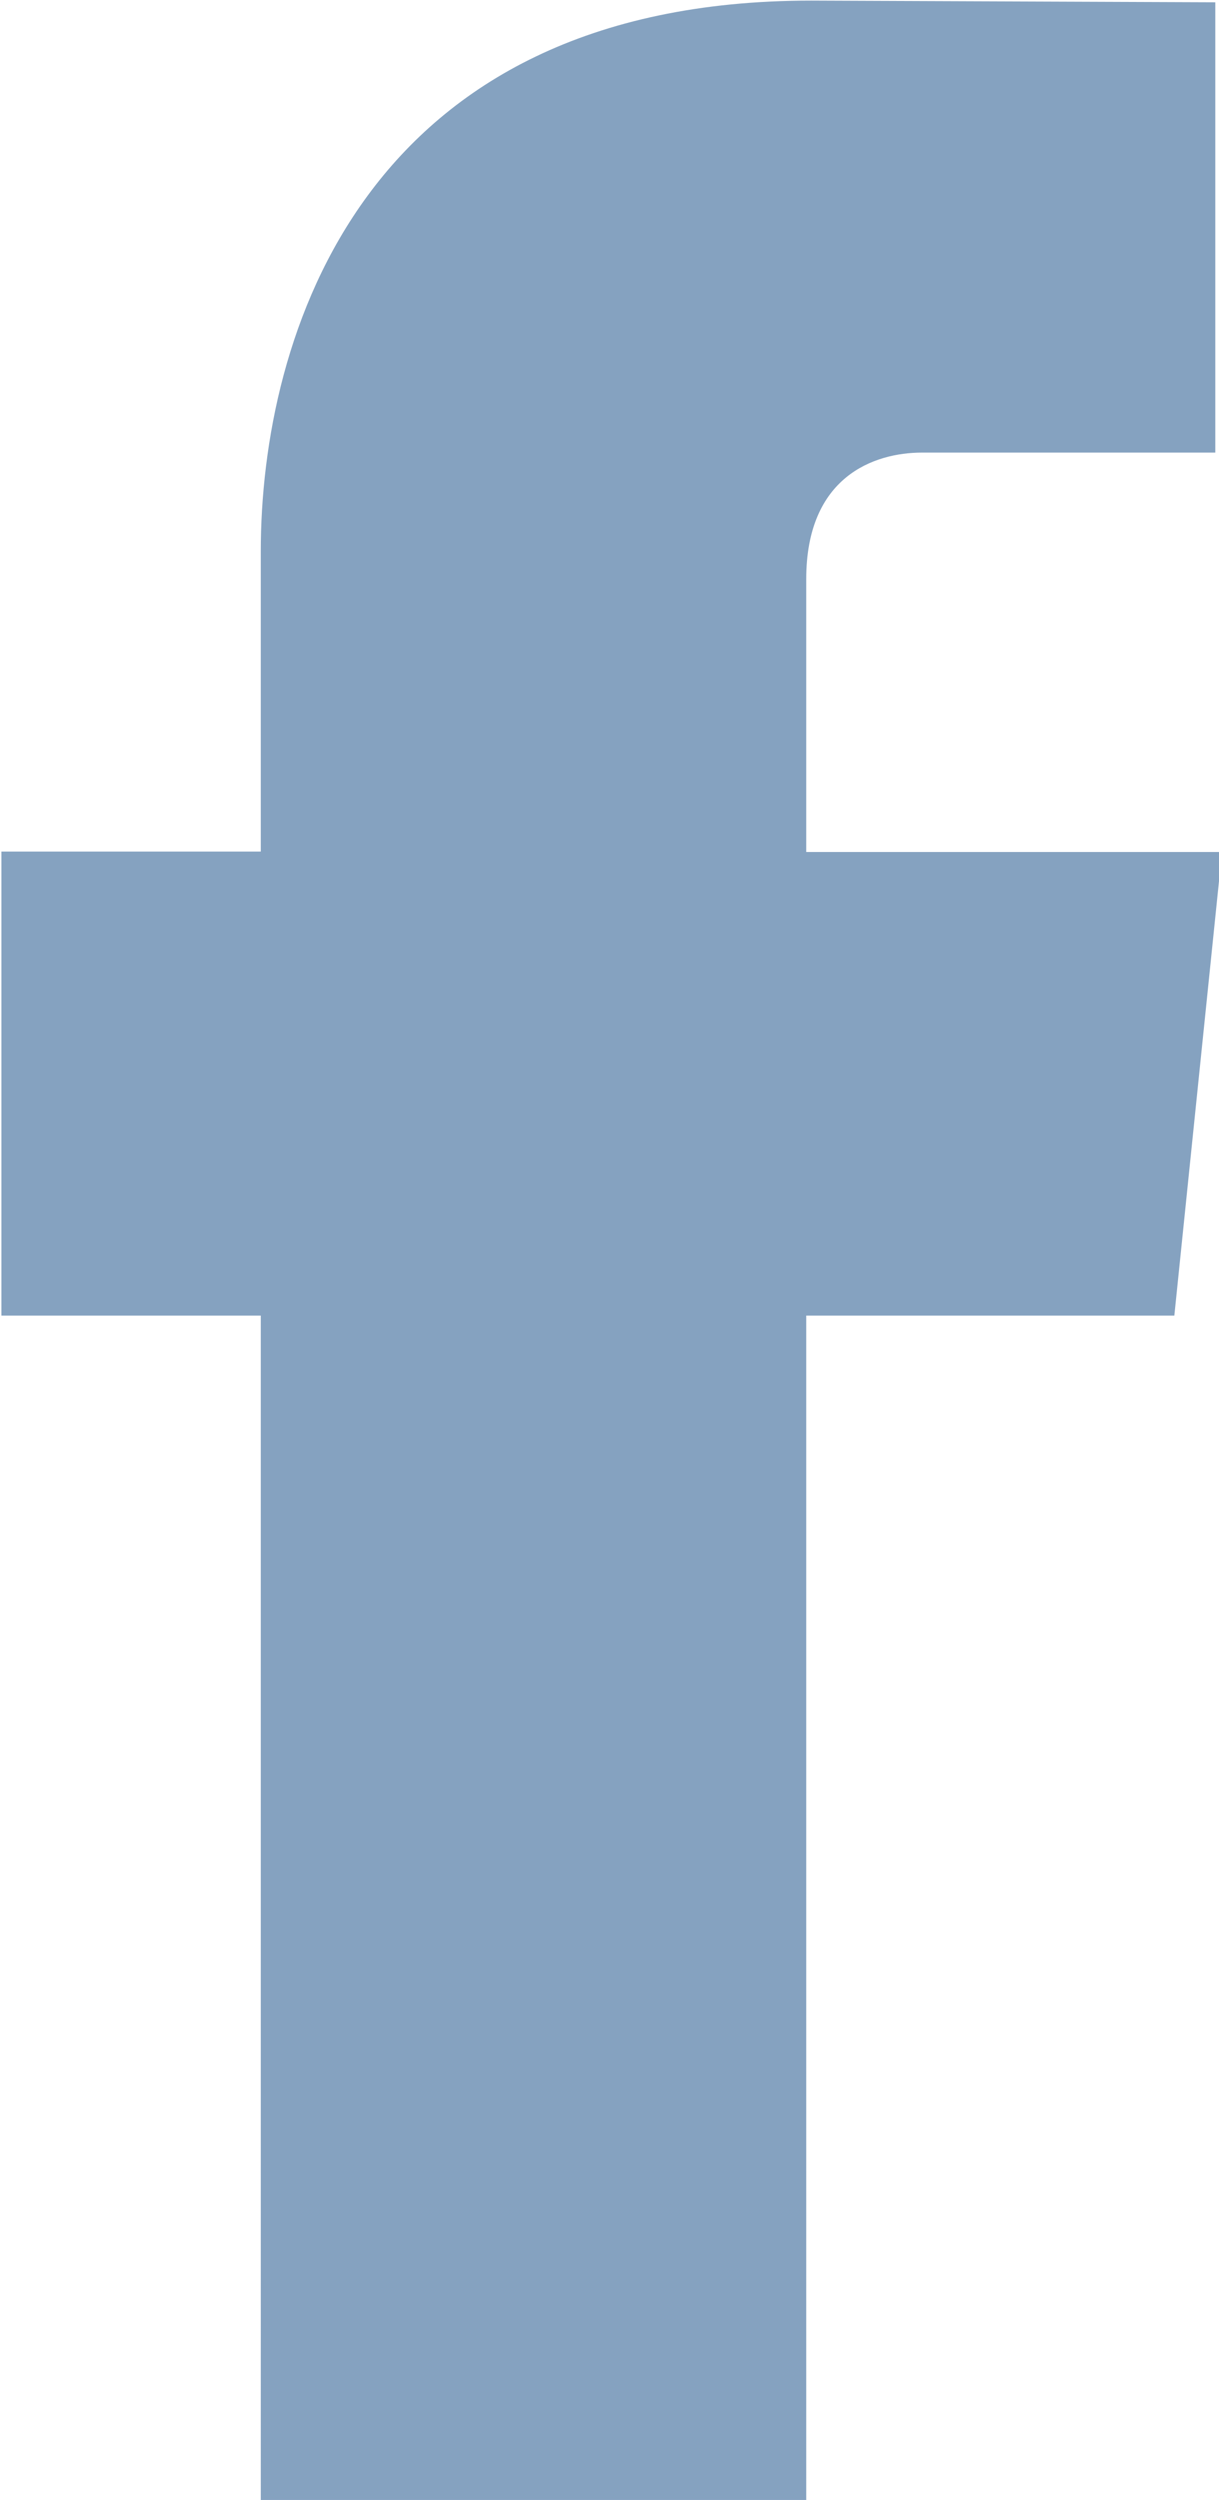
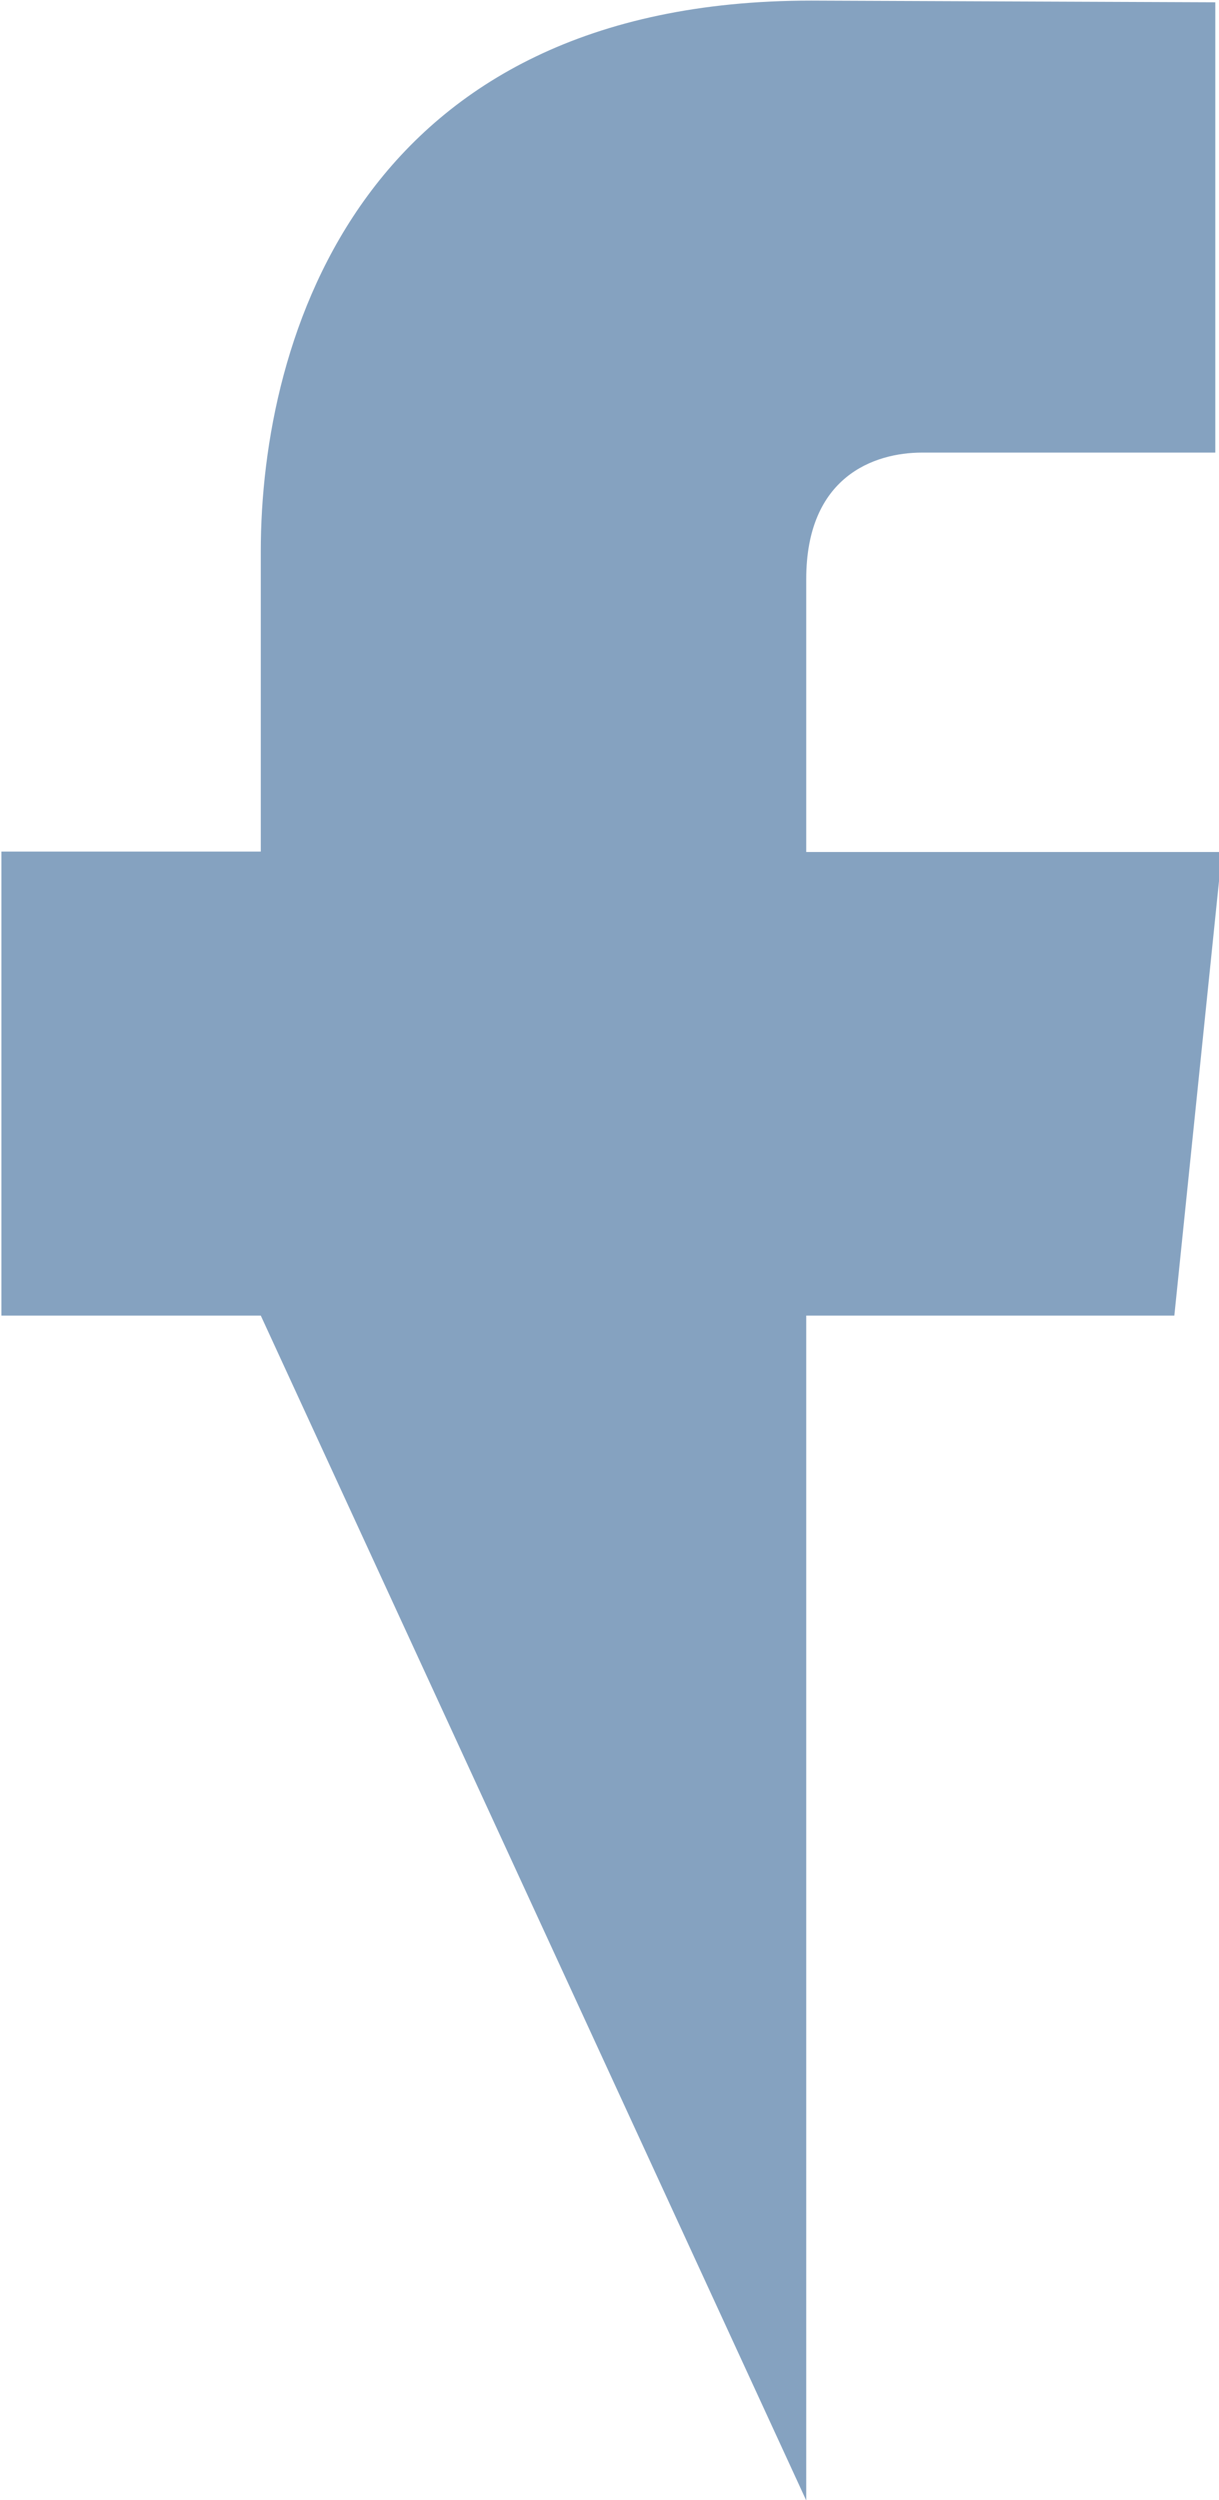
<svg xmlns="http://www.w3.org/2000/svg" preserveAspectRatio="xMidYMid" width="12.2" height="25" viewBox="0 0 12.2 25">
  <defs>
    <style>
      .cls-1 {
        fill: #0d4783;
        opacity: 0.5;
        fill-rule: evenodd;
      }
    </style>
  </defs>
-   <path d="M11.753,13.156 L8.069,13.156 L8.069,25.005 L2.610,25.005 L2.610,13.156 L0.014,13.156 L0.014,8.516 L2.610,8.516 L2.610,5.514 C2.610,3.367 3.629,0.006 8.118,0.006 L12.163,0.023 L12.163,4.526 L9.228,4.526 C8.747,4.526 8.069,4.766 8.069,5.791 L8.069,8.520 L12.230,8.520 L11.753,13.156 Z" class="cls-1" />
+   <path d="M11.753,13.156 L8.069,13.156 L8.069,25.005 L2.610,13.156 L0.014,13.156 L0.014,8.516 L2.610,8.516 L2.610,5.514 C2.610,3.367 3.629,0.006 8.118,0.006 L12.163,0.023 L12.163,4.526 L9.228,4.526 C8.747,4.526 8.069,4.766 8.069,5.791 L8.069,8.520 L12.230,8.520 L11.753,13.156 Z" class="cls-1" />
</svg>